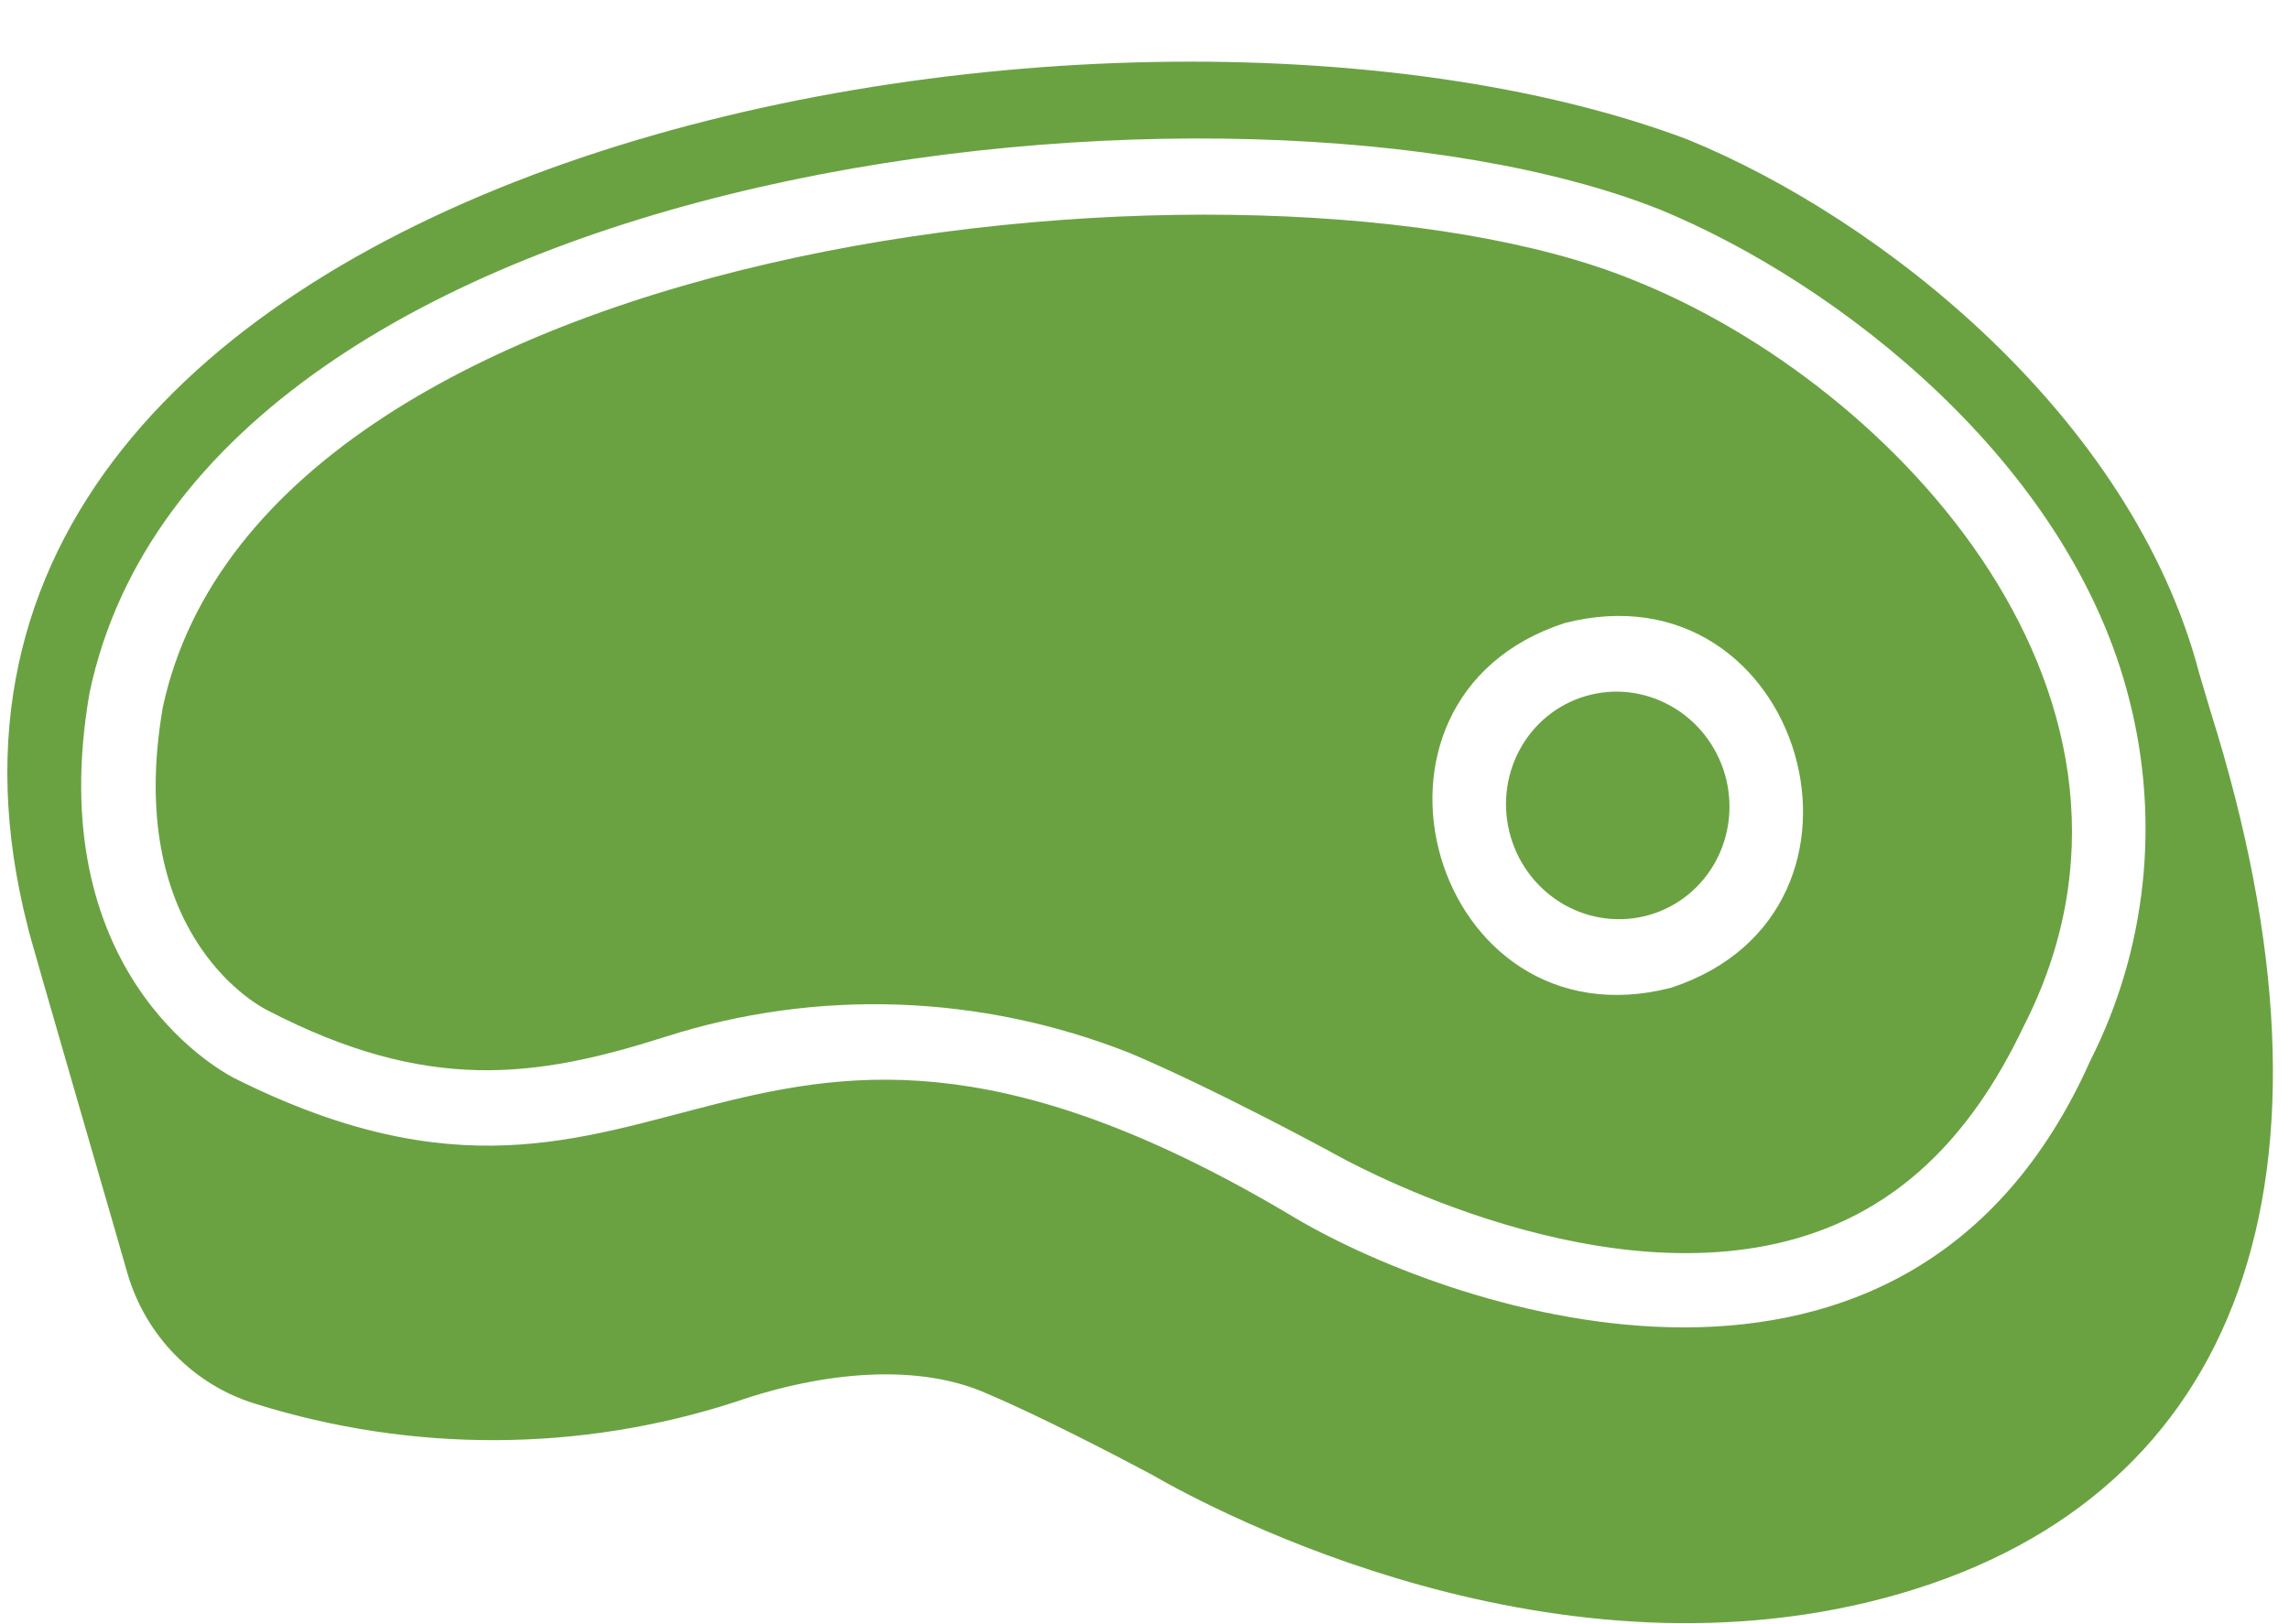
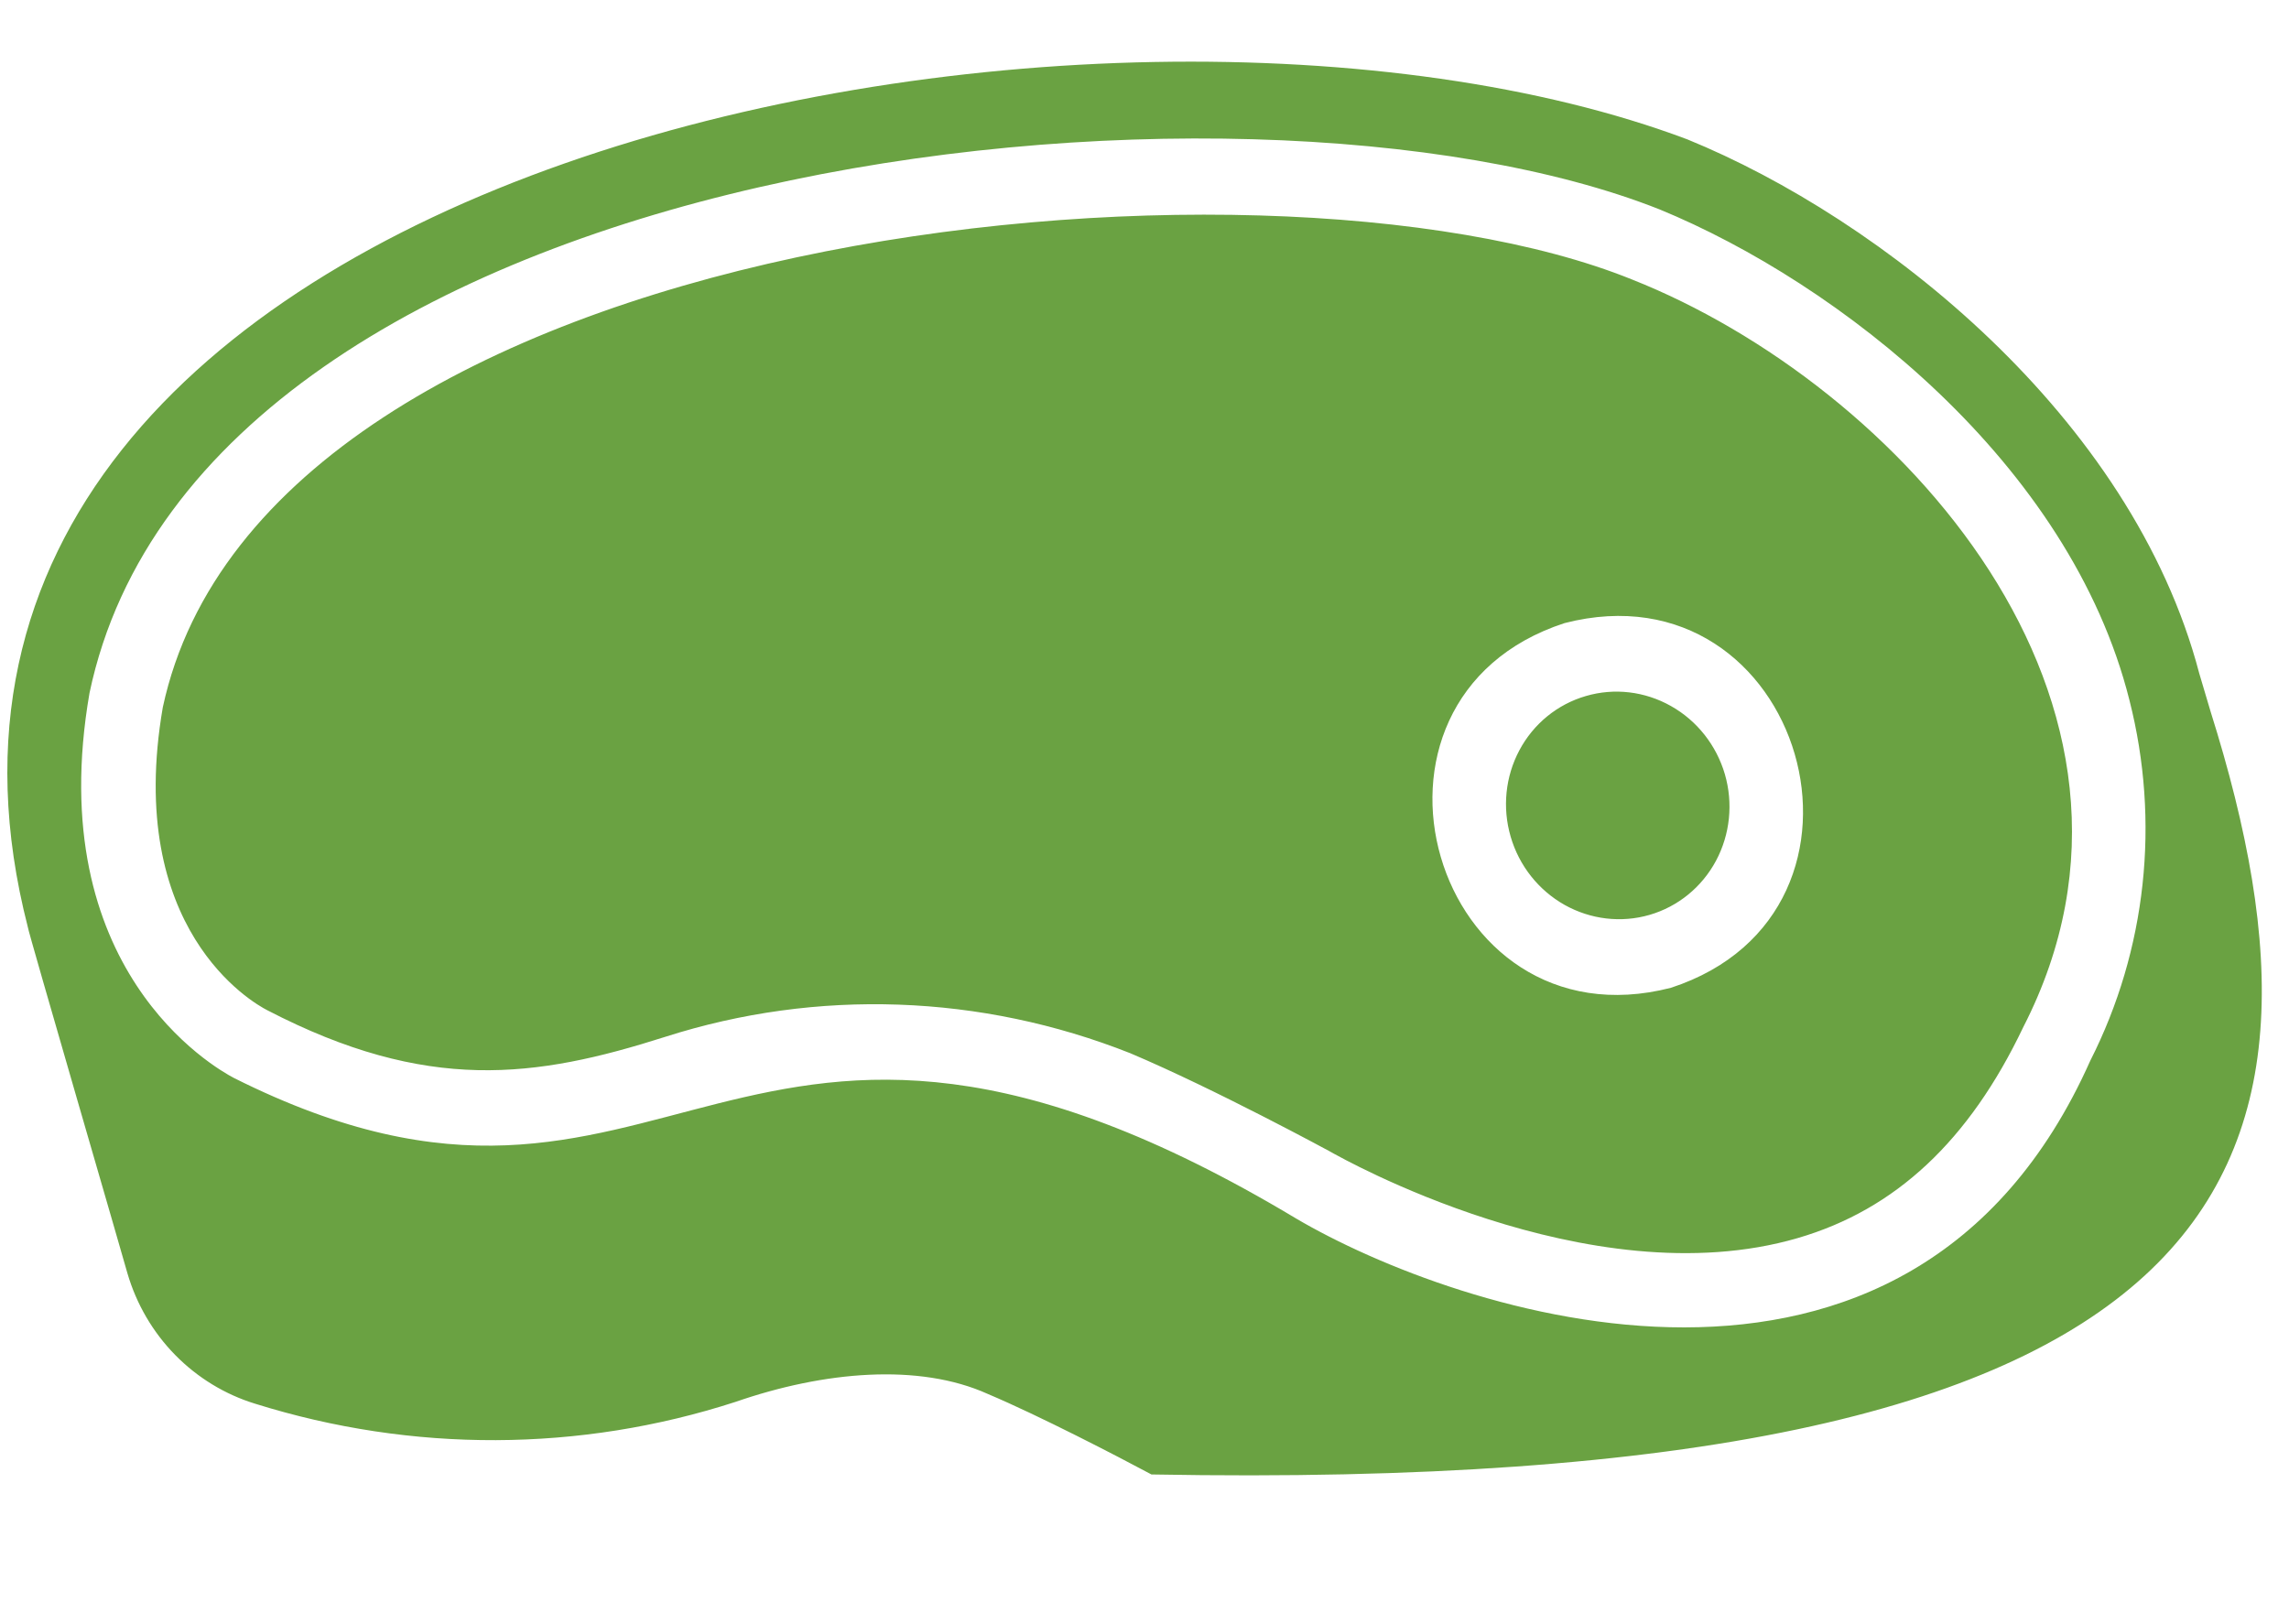
<svg xmlns="http://www.w3.org/2000/svg" width="31" height="22" viewBox="0 0 31 22" fill="none">
-   <path d="M22.098 3.784C17.056 1.747 3.6 3.096 2.205 9.58C1.686 12.588 3.419 13.583 3.622 13.685C5.784 14.806 7.25 14.605 9.01 14.044C11.064 13.387 13.285 13.465 15.307 14.266C16.462 14.755 18.002 15.592 18.008 15.595L18.065 15.627C18.101 15.643 21.509 17.598 24.347 16.77C25.672 16.384 26.669 15.45 27.401 13.913C29.657 9.515 25.692 5.206 22.098 3.784ZM22.629 13.38C19.404 14.21 18.024 9.472 21.189 8.44C24.414 7.61 25.794 12.347 22.629 13.38ZM23.36 10.487C23.474 10.88 23.431 11.301 23.24 11.659C23.049 12.016 22.726 12.28 22.341 12.392C21.956 12.504 21.542 12.455 21.189 12.257C20.836 12.058 20.573 11.726 20.459 11.333C20.344 10.94 20.387 10.518 20.578 10.161C20.769 9.803 21.092 9.54 21.477 9.428C21.862 9.315 22.276 9.364 22.629 9.563C22.982 9.761 23.245 10.094 23.36 10.487ZM29.785 9.123C28.871 5.638 25.47 2.956 22.852 1.888C14.945 -1.087 -2.295 2.172 0.378 12.562C0.363 12.557 1.73 17.247 1.726 17.248C1.848 17.665 2.07 18.045 2.372 18.353C2.675 18.662 3.048 18.889 3.456 19.014C5.584 19.68 7.854 19.672 9.961 18.989C11.158 18.574 12.446 18.46 13.379 18.882C14.071 19.174 15.139 19.728 15.594 19.972C16.473 20.479 21.093 22.939 25.742 21.584C30.339 20.243 31.932 15.969 29.938 9.638C29.938 9.638 29.791 9.146 29.785 9.123ZM1.212 9.388C2.743 2.092 16.803 0.59 22.475 2.836C24.899 3.833 28.034 6.273 28.839 9.484C29.258 11.13 29.069 12.868 28.309 14.367C25.848 19.89 19.694 17.766 17.553 16.505C9.872 11.899 9.14 17.593 3.169 14.602C2.901 14.462 0.565 13.128 1.212 9.388Z" fill="#6AA242" />
+   <path d="M22.098 3.784C17.056 1.747 3.6 3.096 2.205 9.58C1.686 12.588 3.419 13.583 3.622 13.685C5.784 14.806 7.25 14.605 9.01 14.044C11.064 13.387 13.285 13.465 15.307 14.266C16.462 14.755 18.002 15.592 18.008 15.595L18.065 15.627C18.101 15.643 21.509 17.598 24.347 16.77C25.672 16.384 26.669 15.45 27.401 13.913C29.657 9.515 25.692 5.206 22.098 3.784ZM22.629 13.38C19.404 14.21 18.024 9.472 21.189 8.44C24.414 7.61 25.794 12.347 22.629 13.38ZM23.36 10.487C23.474 10.88 23.431 11.301 23.24 11.659C23.049 12.016 22.726 12.28 22.341 12.392C21.956 12.504 21.542 12.455 21.189 12.257C20.836 12.058 20.573 11.726 20.459 11.333C20.344 10.94 20.387 10.518 20.578 10.161C20.769 9.803 21.092 9.54 21.477 9.428C21.862 9.315 22.276 9.364 22.629 9.563C22.982 9.761 23.245 10.094 23.36 10.487ZM29.785 9.123C28.871 5.638 25.47 2.956 22.852 1.888C14.945 -1.087 -2.295 2.172 0.378 12.562C0.363 12.557 1.73 17.247 1.726 17.248C1.848 17.665 2.07 18.045 2.372 18.353C2.675 18.662 3.048 18.889 3.456 19.014C5.584 19.68 7.854 19.672 9.961 18.989C11.158 18.574 12.446 18.46 13.379 18.882C14.071 19.174 15.139 19.728 15.594 19.972C30.339 20.243 31.932 15.969 29.938 9.638C29.938 9.638 29.791 9.146 29.785 9.123ZM1.212 9.388C2.743 2.092 16.803 0.59 22.475 2.836C24.899 3.833 28.034 6.273 28.839 9.484C29.258 11.13 29.069 12.868 28.309 14.367C25.848 19.89 19.694 17.766 17.553 16.505C9.872 11.899 9.14 17.593 3.169 14.602C2.901 14.462 0.565 13.128 1.212 9.388Z" fill="#6AA242" />
</svg>